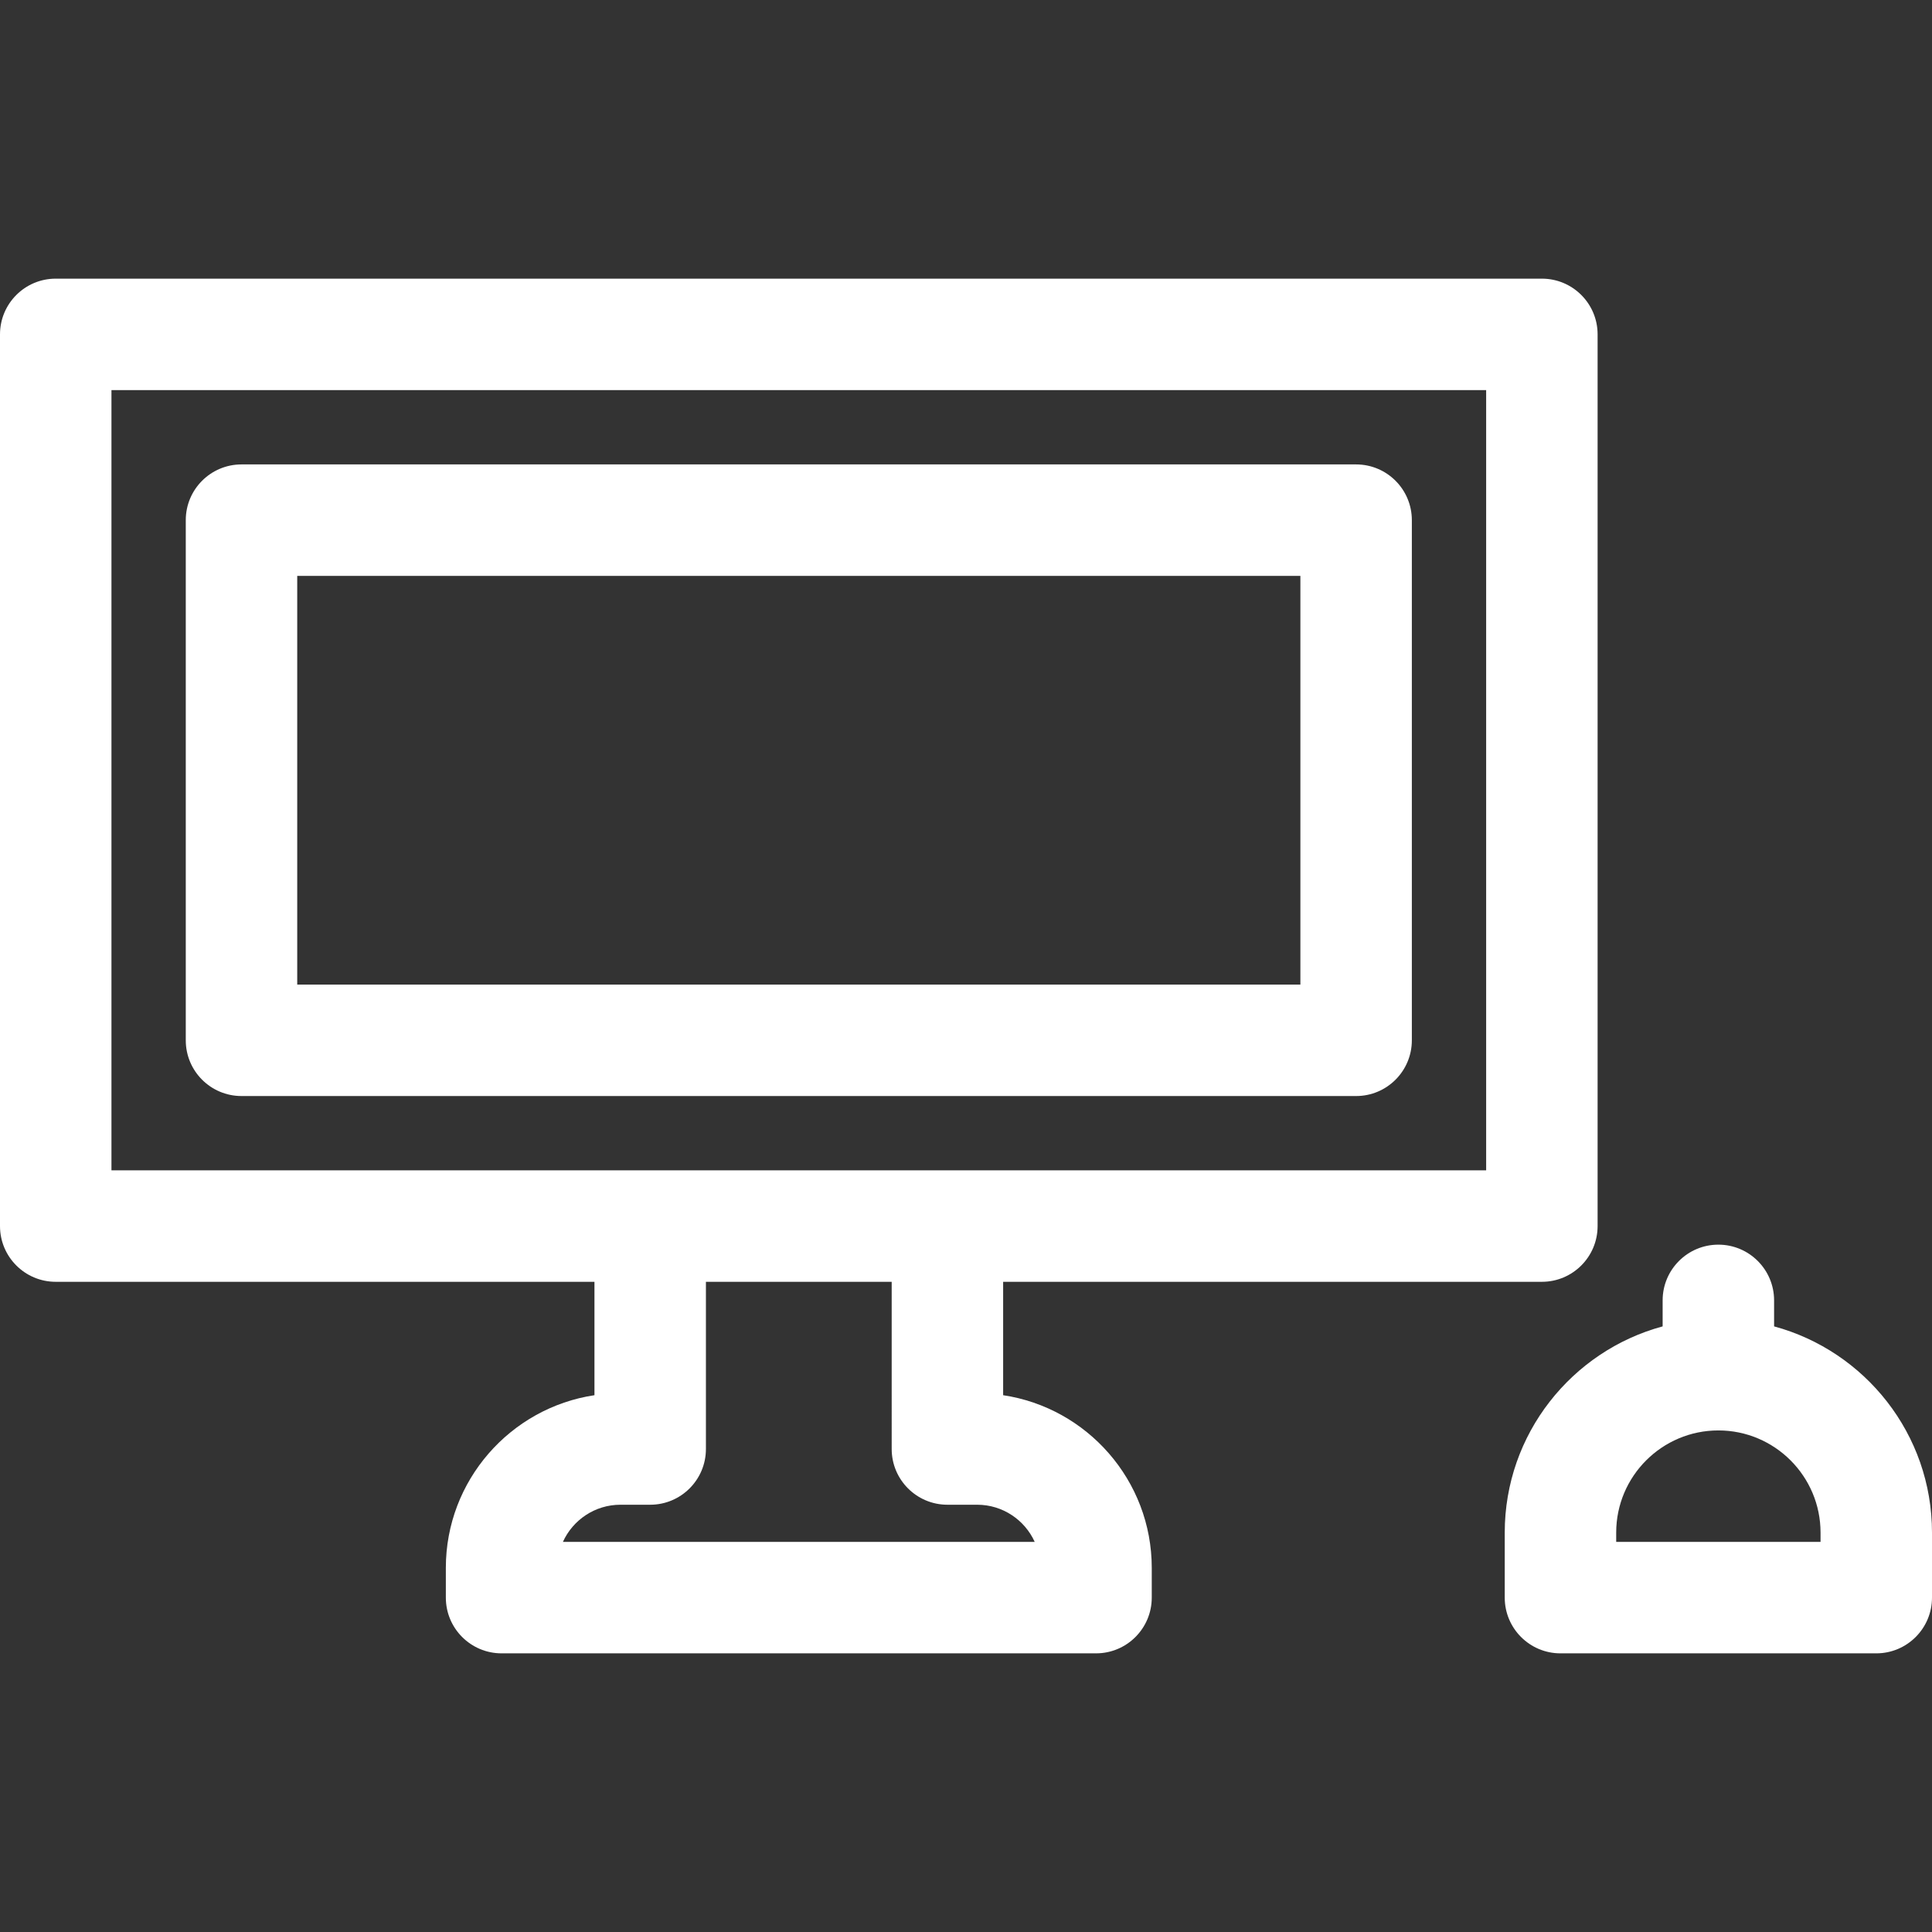
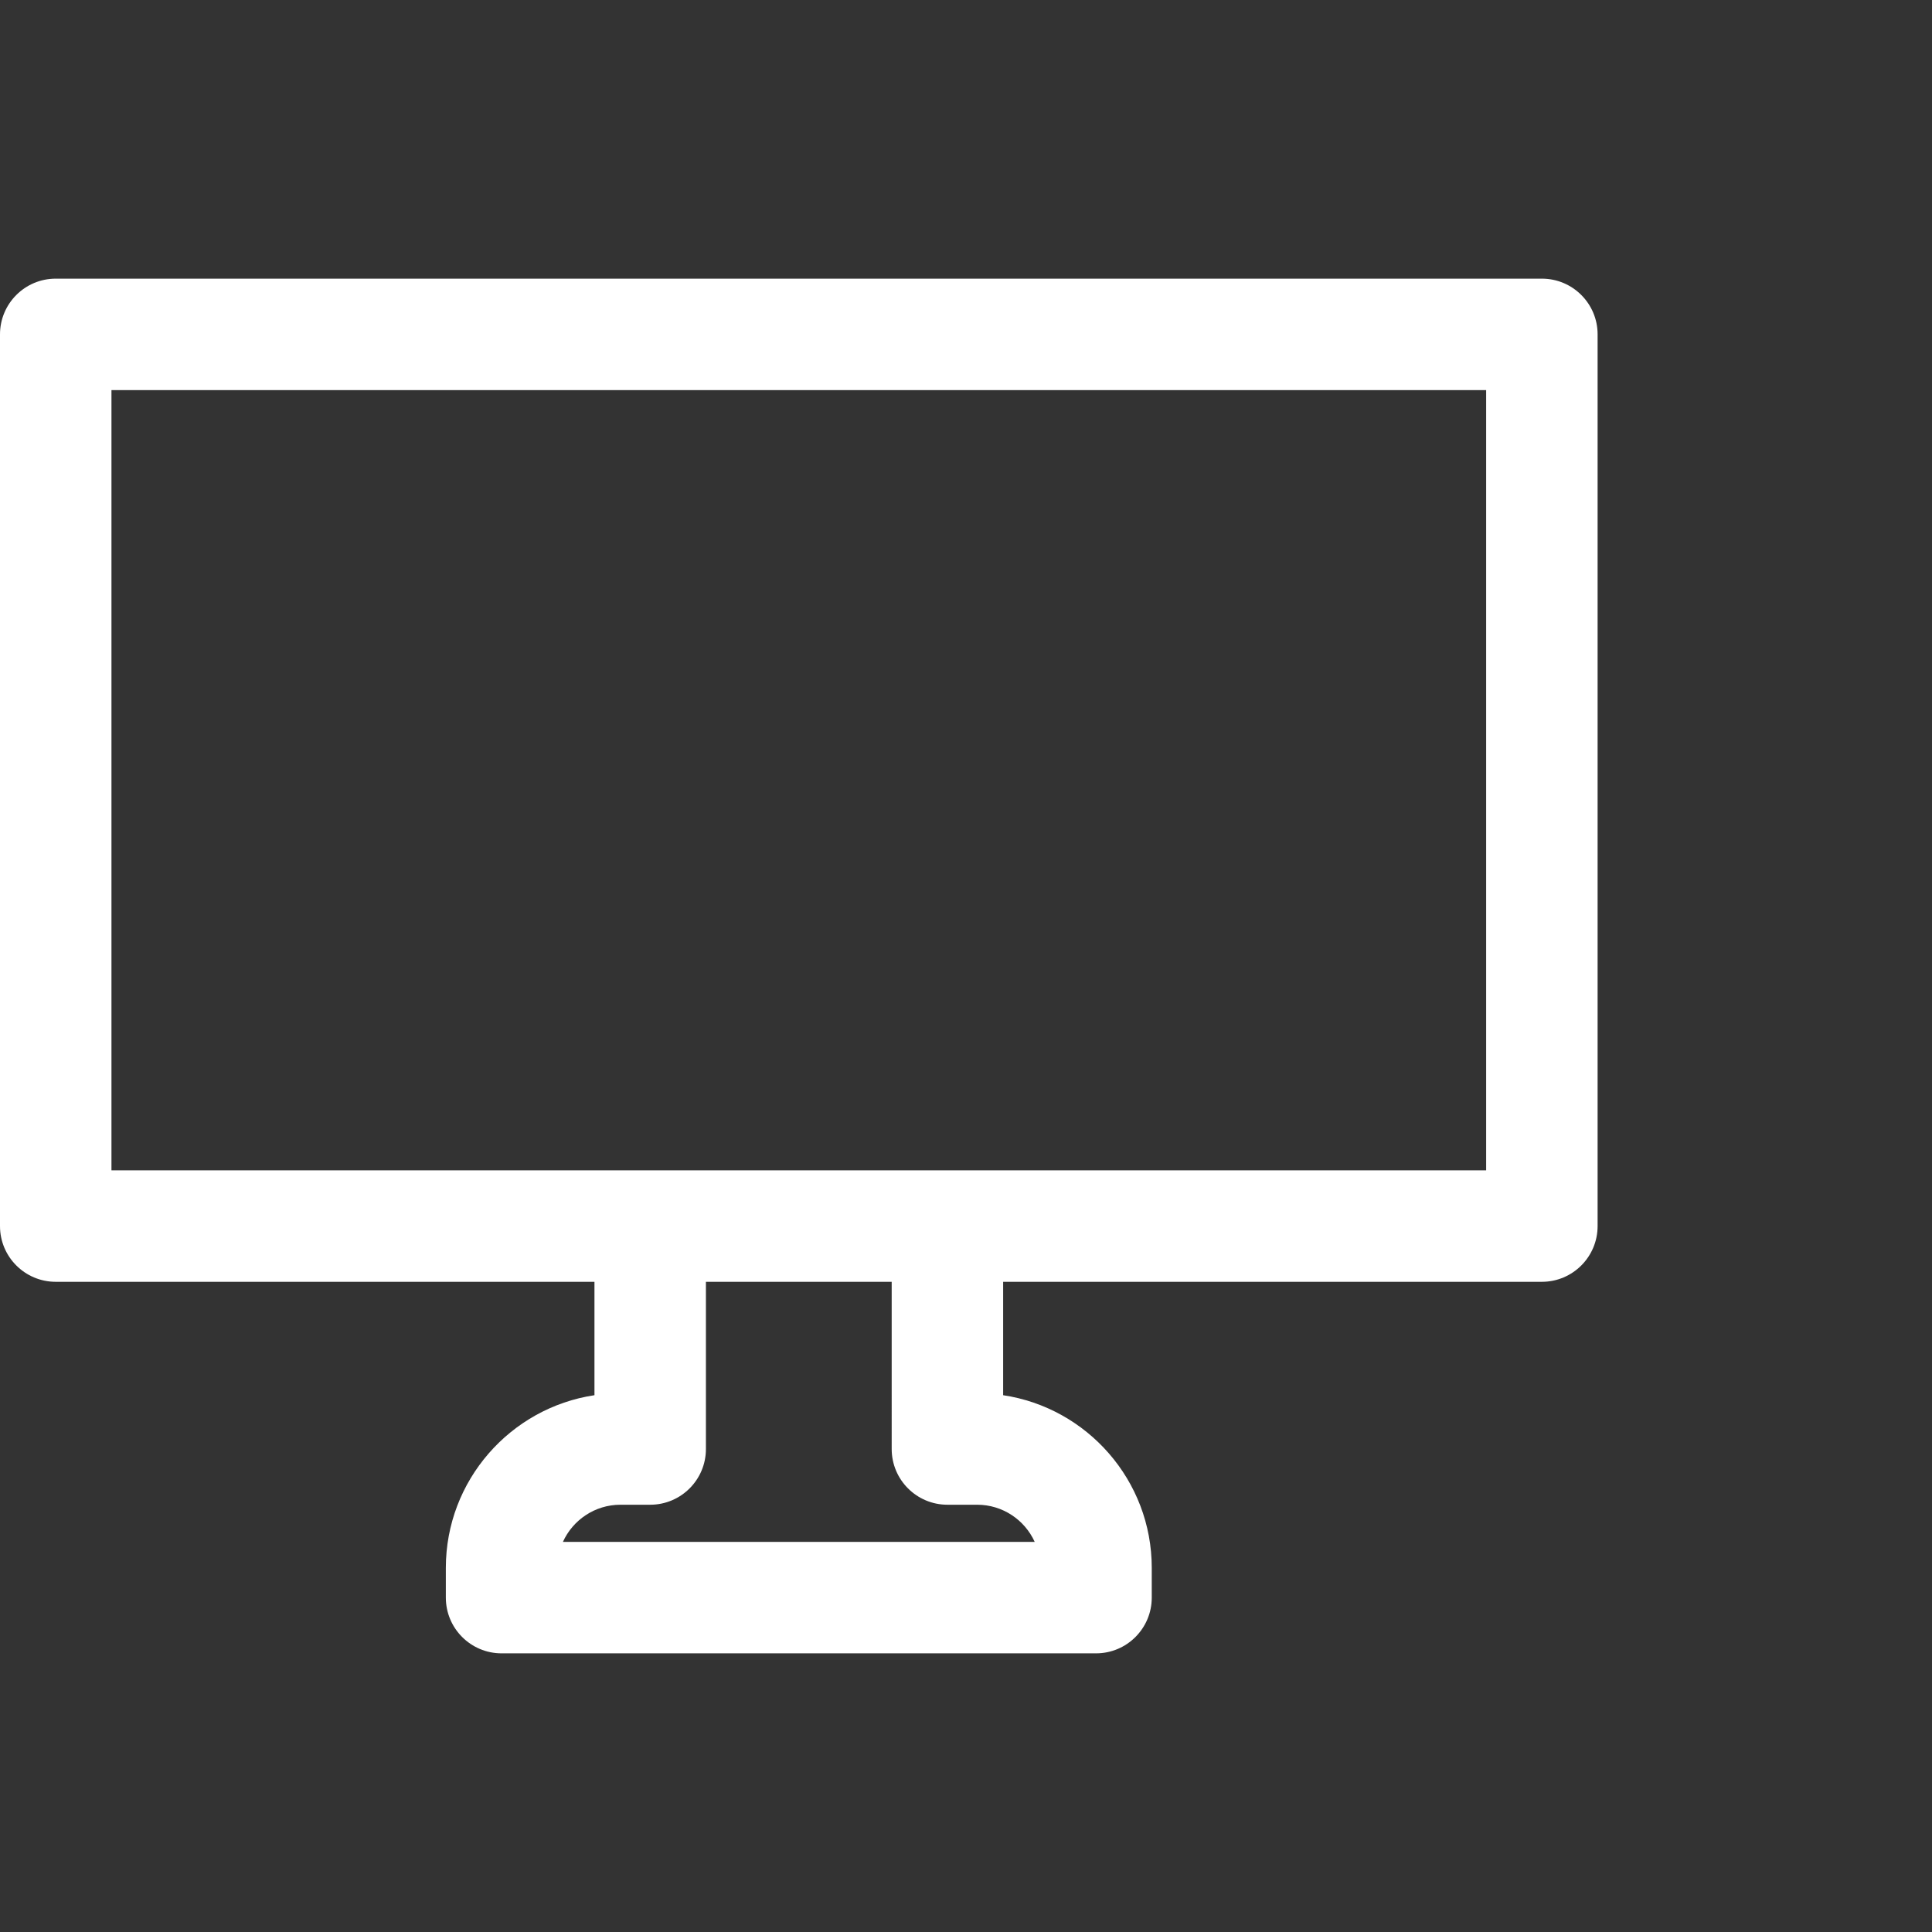
<svg xmlns="http://www.w3.org/2000/svg" version="1.1" id="Capa_1" x="0px" y="0px" viewBox="0 0 512 512" style="enable-background:new 0 0 512 512;" xml:space="preserve" width="512px" height="512px">
  <rect x="0" y="0" width="512" height="512" fill="#333333" stroke="none" />
  <g>
    <g>
-       <path d="M359.385,123.077H64c-8.157,0-14.769,6.613-14.769,14.769v137.846c0,8.157,6.613,14.769,14.769,14.769h295.385    c8.156,0,14.769-6.613,14.769-14.769V137.846C374.154,129.69,367.541,123.077,359.385,123.077z M344.615,260.923H78.769V152.615    h265.846V260.923z" fill="#FFFFFF" />
-     </g>
+       </g>
  </g>
  <g>
    <g>
      <path d="M408.615,73.846H14.769C6.613,73.846,0,80.459,0,88.615v236.308c0,8.157,6.613,14.769,14.769,14.769h142.769v30.051    c-22.259,3.339-39.385,22.589-39.385,45.764v7.877c0,8.156,6.613,14.769,14.769,14.769h157.538    c8.157,0,14.769-6.613,14.769-14.769v-7.877c0-23.175-17.125-42.426-39.385-45.764v-30.051h142.769    c8.157,0,14.769-6.613,14.769-14.769V88.615C423.385,80.459,416.772,73.846,408.615,73.846z M274.207,408.615H149.178    c2.632-5.801,8.479-9.846,15.253-9.846h7.877c8.157,0,14.769-6.613,14.769-14.769v-44.308h49.231V384    c0,8.157,6.613,14.769,14.769,14.769h7.877C265.728,398.769,271.575,402.814,274.207,408.615z M393.846,310.154H29.538V103.385    h364.308V310.154z" fill="#FFFFFF" />
    </g>
  </g>
  <g>
    <g>
-       <path d="M470.154,351.506v-6.89c0-8.156-6.613-14.769-14.769-14.769c-8.157,0-14.769,6.613-14.769,14.769v6.89    c-24.077,6.514-41.846,28.539-41.846,54.648v17.231c0,8.156,6.613,14.769,14.769,14.769h83.692    c8.157,0,14.769-6.613,14.769-14.769v-17.231C512,380.045,494.231,358.019,470.154,351.506z M482.462,408.615h-54.154v-2.461    c0-14.93,12.146-27.077,27.077-27.077c14.931,0,27.077,12.147,27.077,27.077V408.615z" fill="#FFFFFF" />
-     </g>
+       </g>
  </g>
  <g>
</g>
  <g>
</g>
  <g>
</g>
  <g>
</g>
  <g>
</g>
  <g>
</g>
  <g>
</g>
  <g>
</g>
  <g>
</g>
  <g>
</g>
  <g>
</g>
  <g>
</g>
  <g>
</g>
  <g>
</g>
  <g>
</g>
</svg>